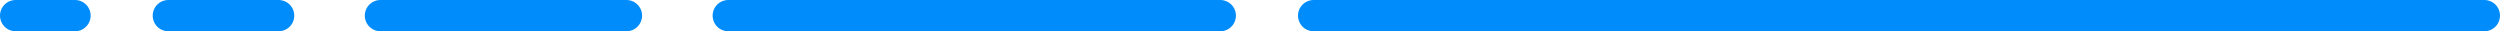
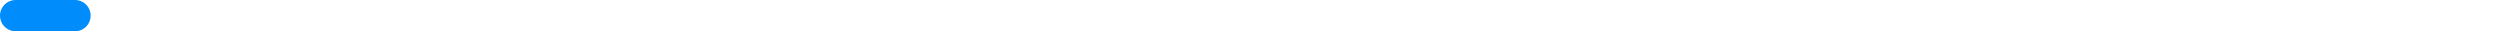
<svg xmlns="http://www.w3.org/2000/svg" width="480" height="6" viewBox="0 0 480 6" fill="none">
-   <path d="M252.217 3L477 3" stroke="#008CFB" stroke-width="6" stroke-linecap="round" />
-   <path d="M139.824 3L234.299 3" stroke="#008CFB" stroke-width="6" stroke-linecap="round" />
-   <path d="M73.041 3L120.278 3" stroke="#008CFB" stroke-width="6" stroke-linecap="round" />
-   <path d="M32.32 3L53.496 3" stroke="#008CFB" stroke-width="6" stroke-linecap="round" />
  <path d="M3 3H14.402" stroke="#008CFB" stroke-width="6" stroke-linecap="round" />
</svg>